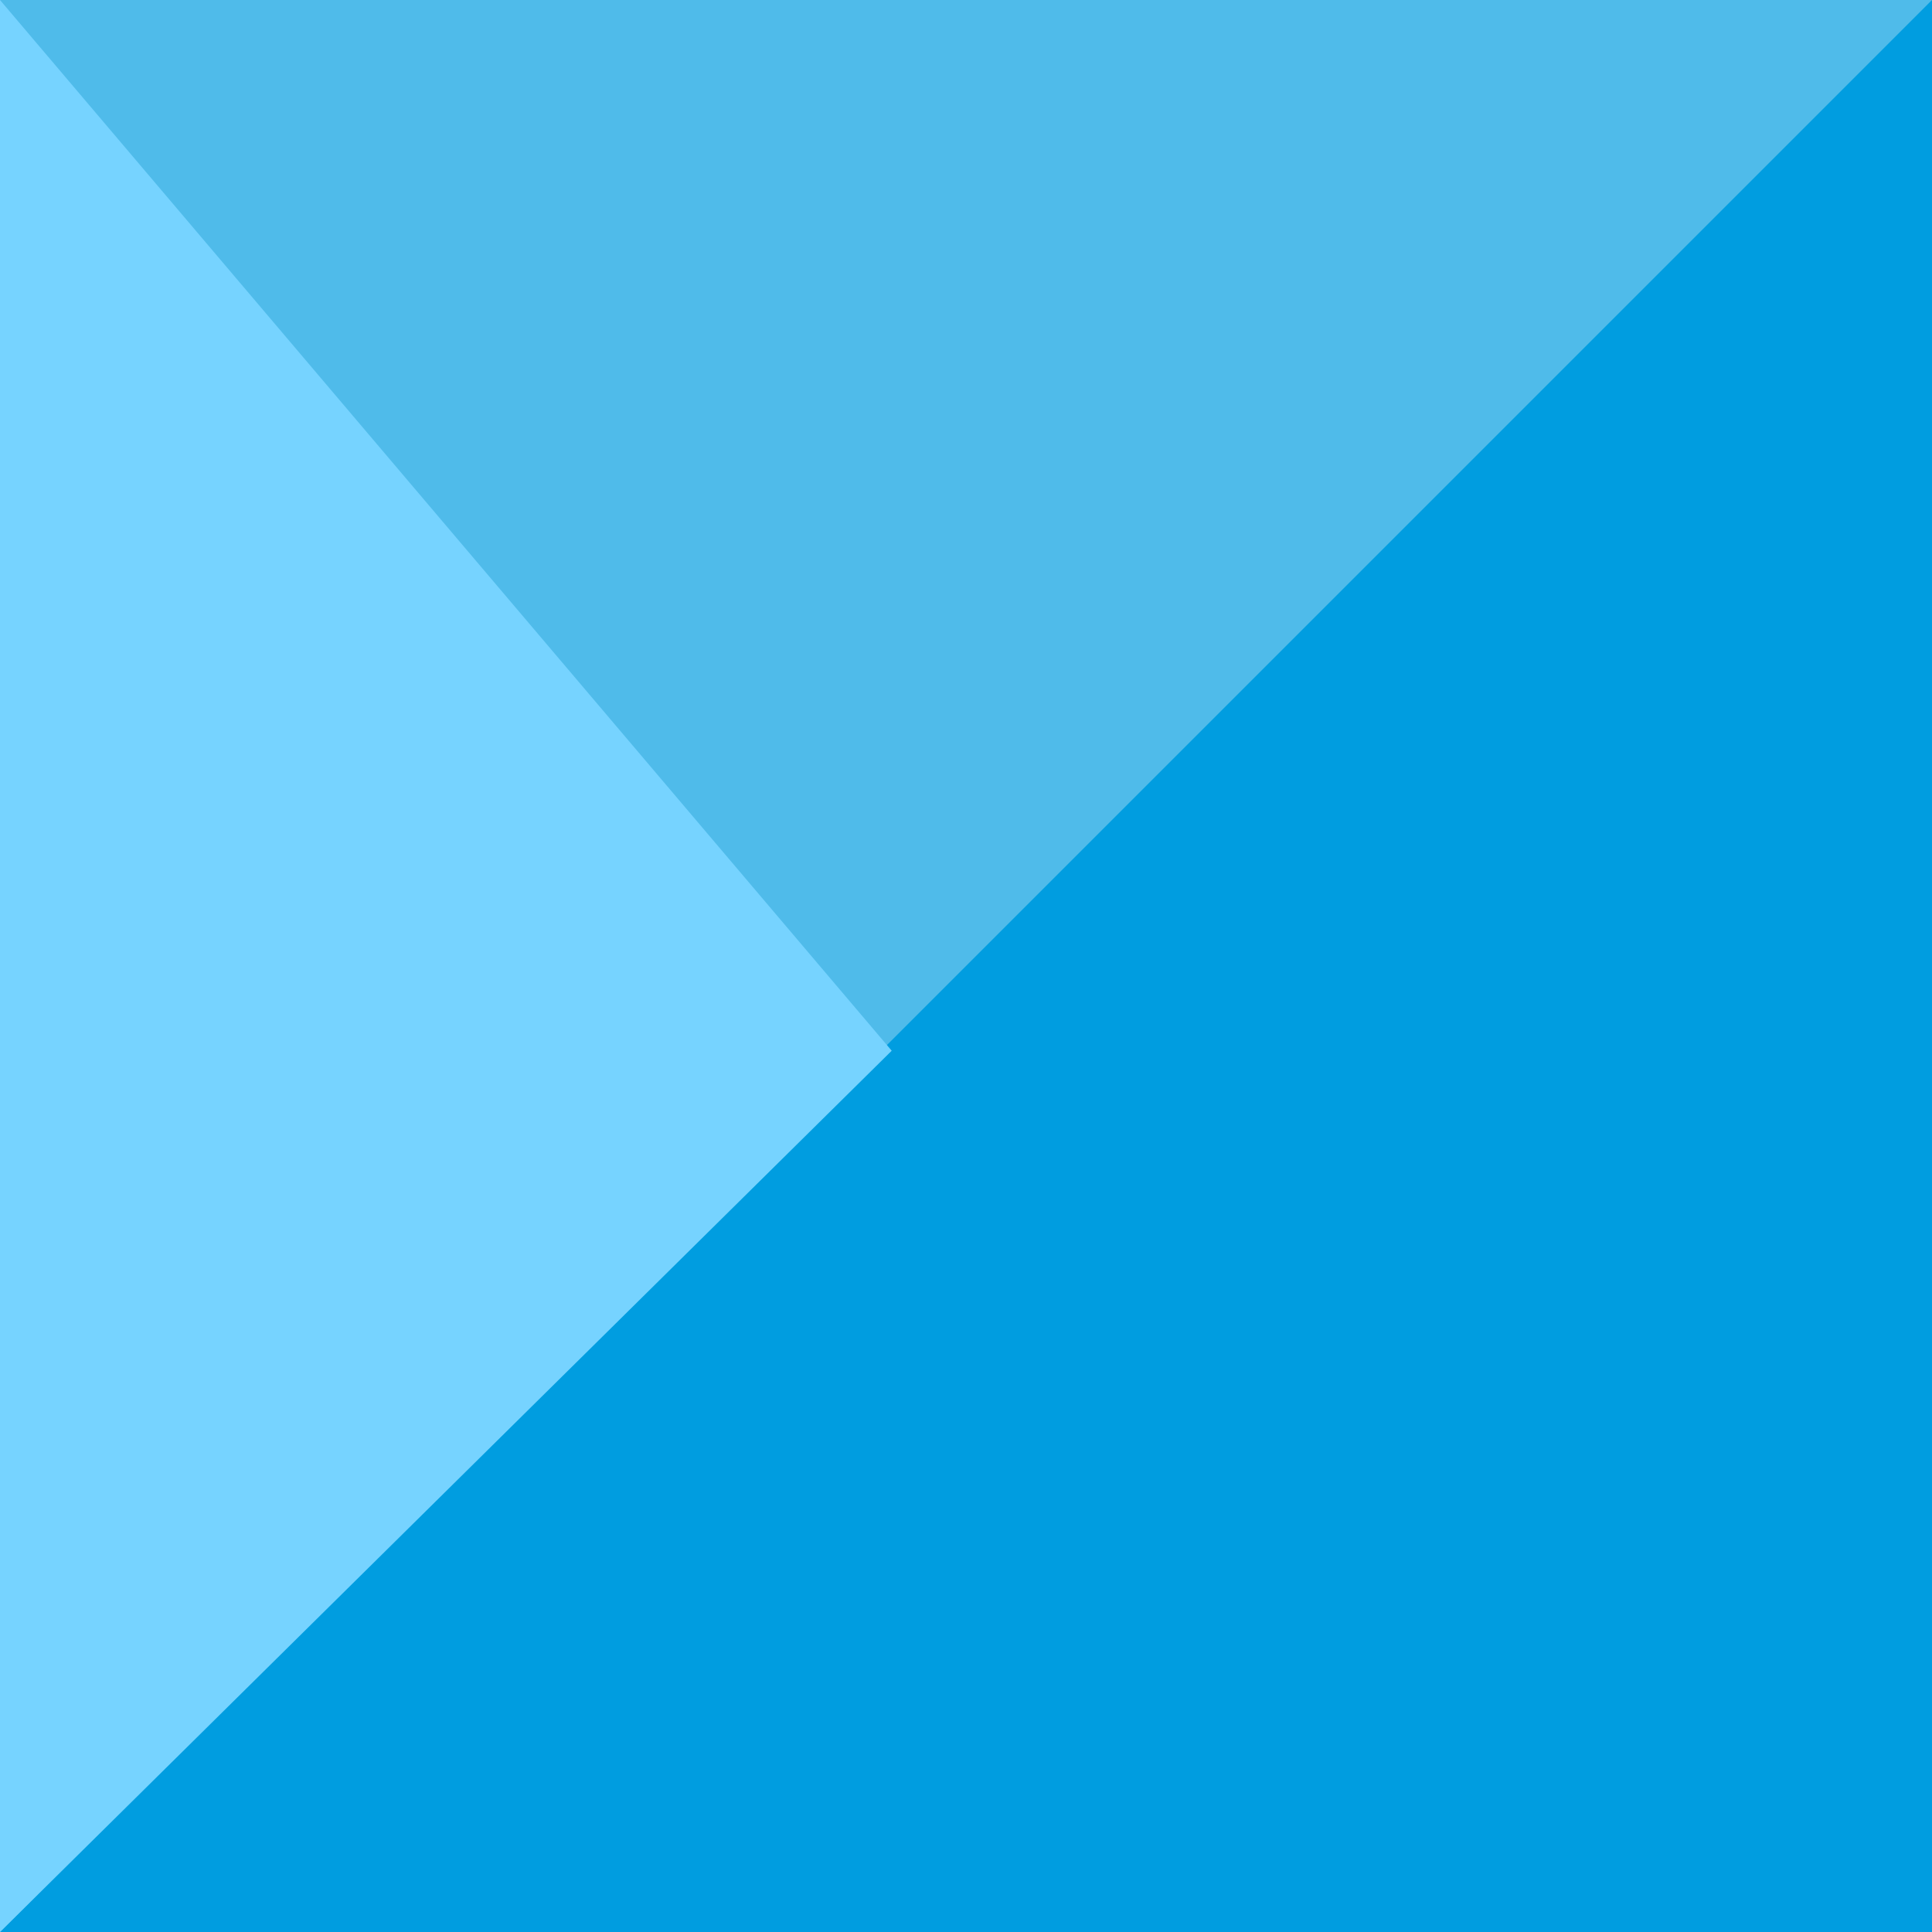
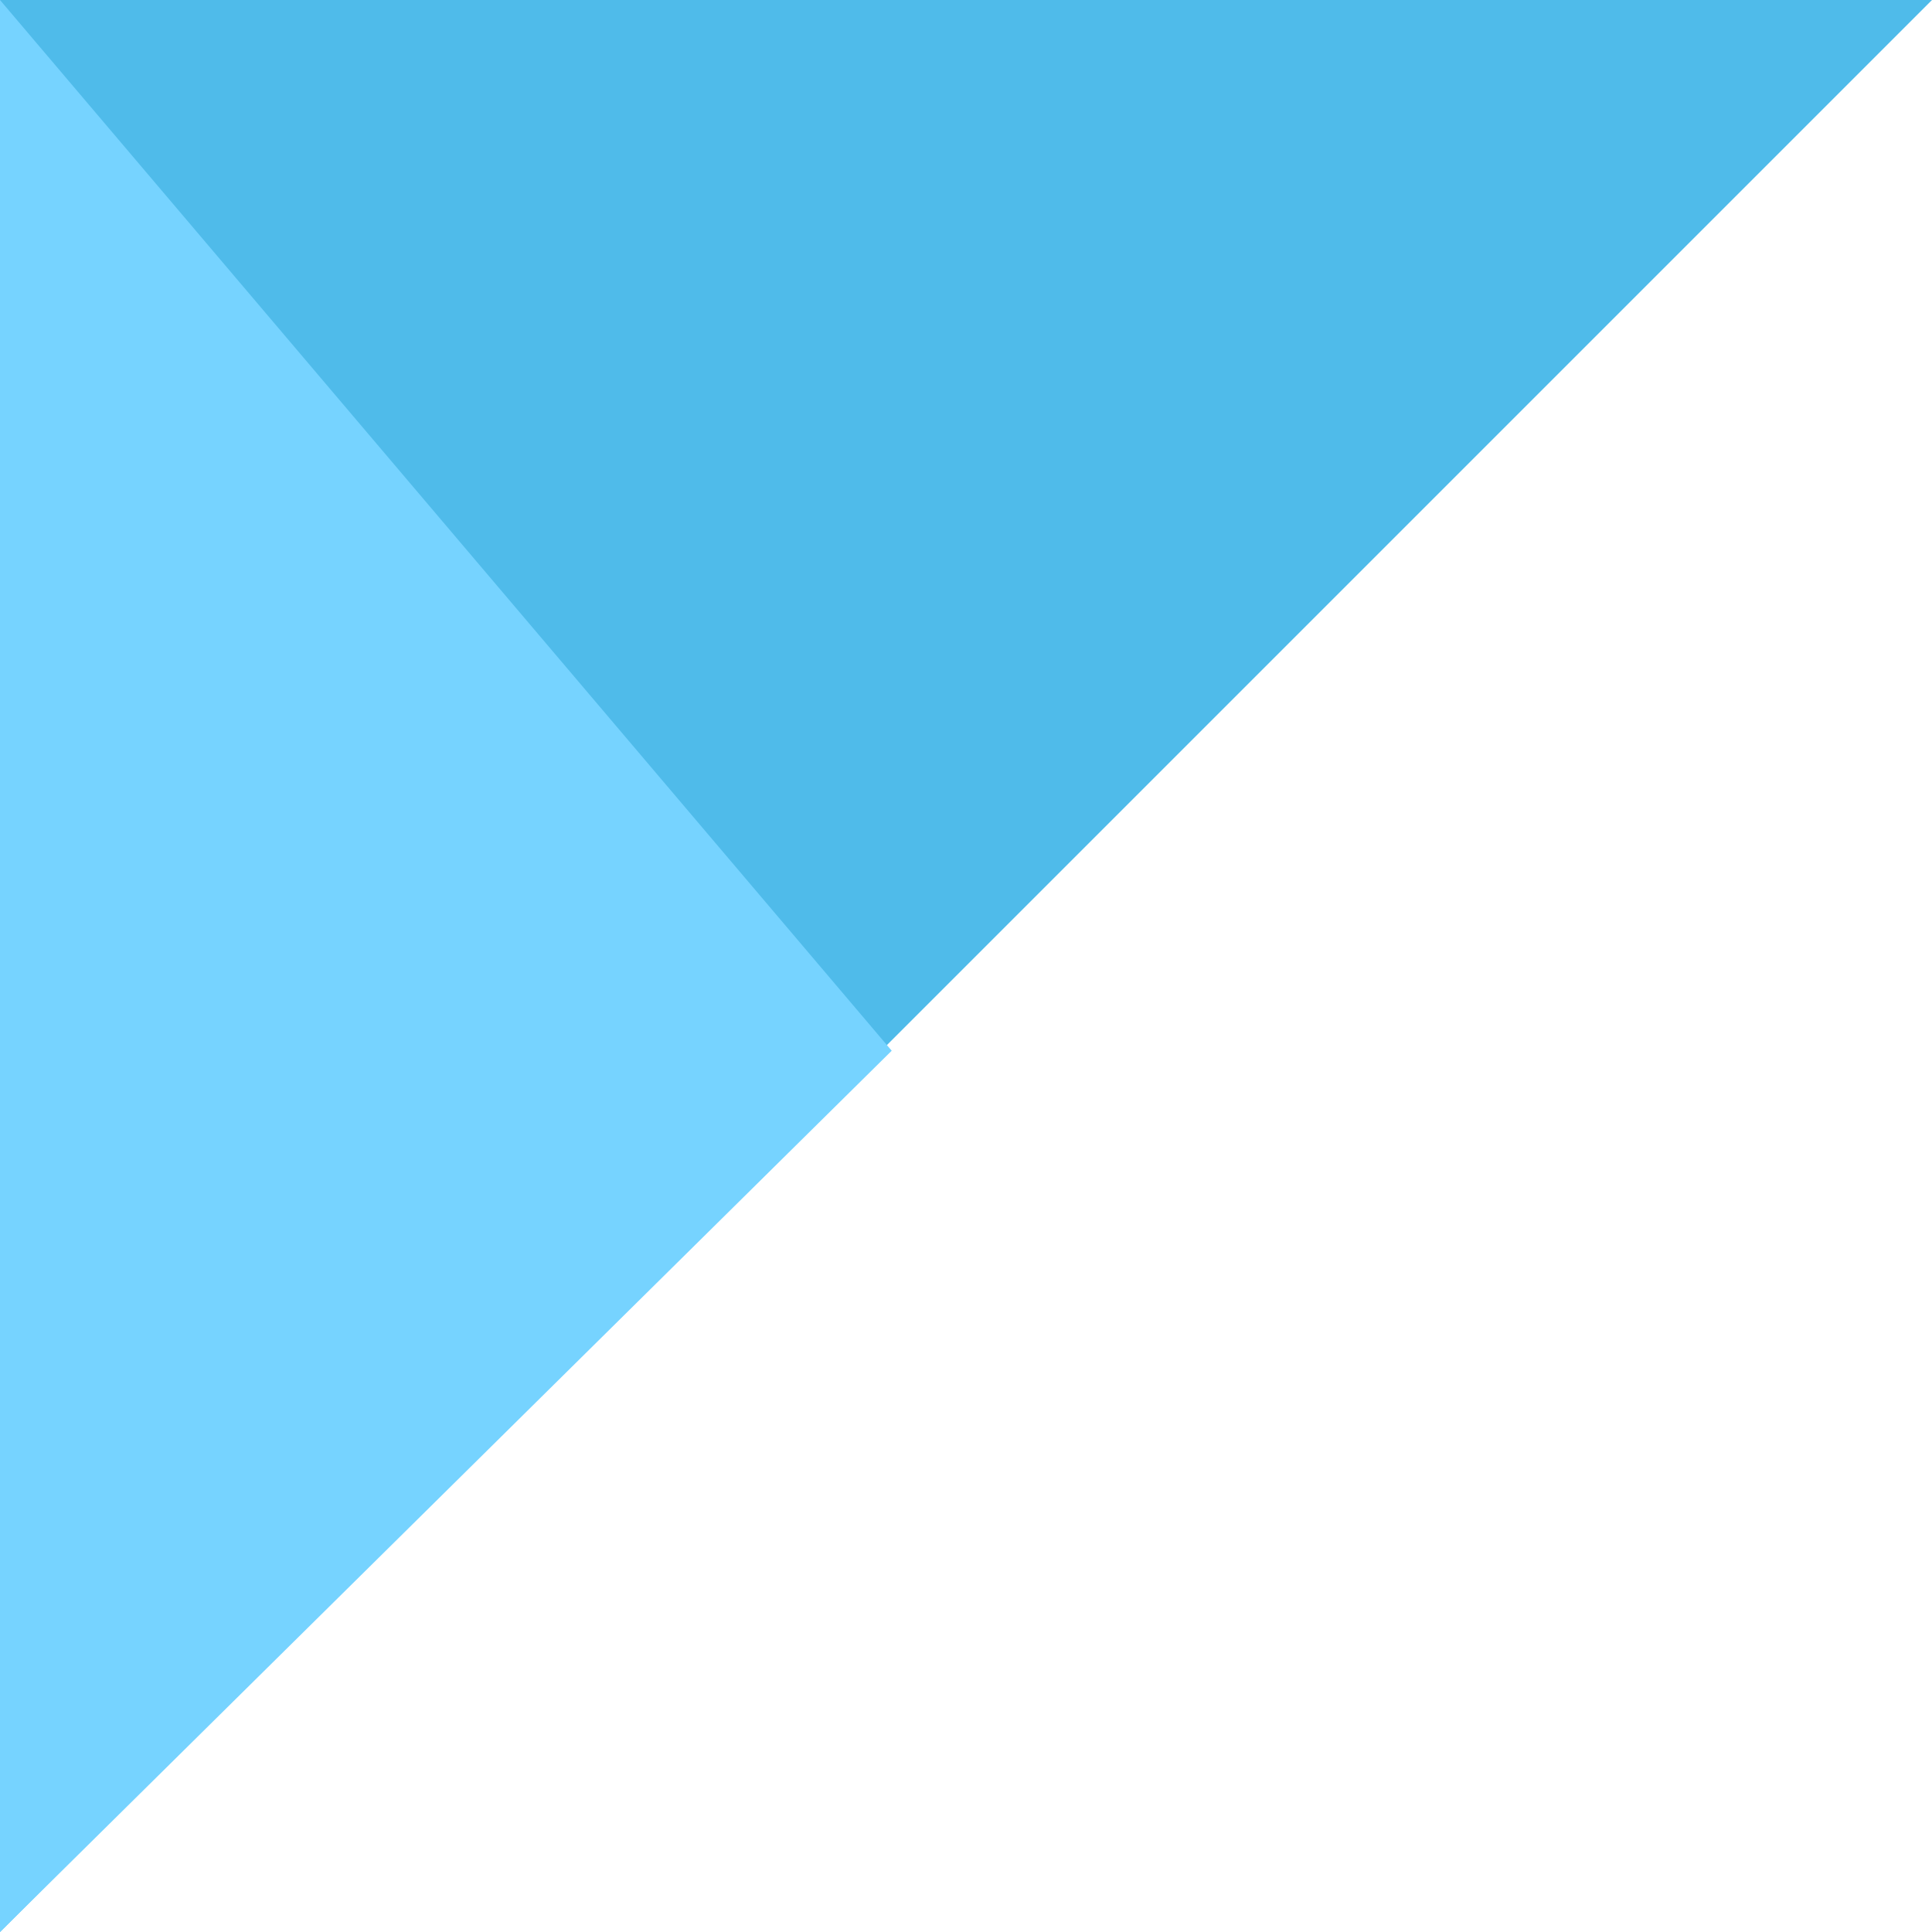
<svg xmlns="http://www.w3.org/2000/svg" width="20" height="20" viewBox="0 0 20 20" fill="none">
-   <path d="M20 0L0 0L0 20L20 20L20 0Z" fill="#009DE0" />
  <path d="M20 0L0 20L0 0L20 0Z" fill="#4FBBEA" />
  <path d="M0 0L9.231 10.877L0 20L0 0Z" fill="#76D3FF" />
</svg>